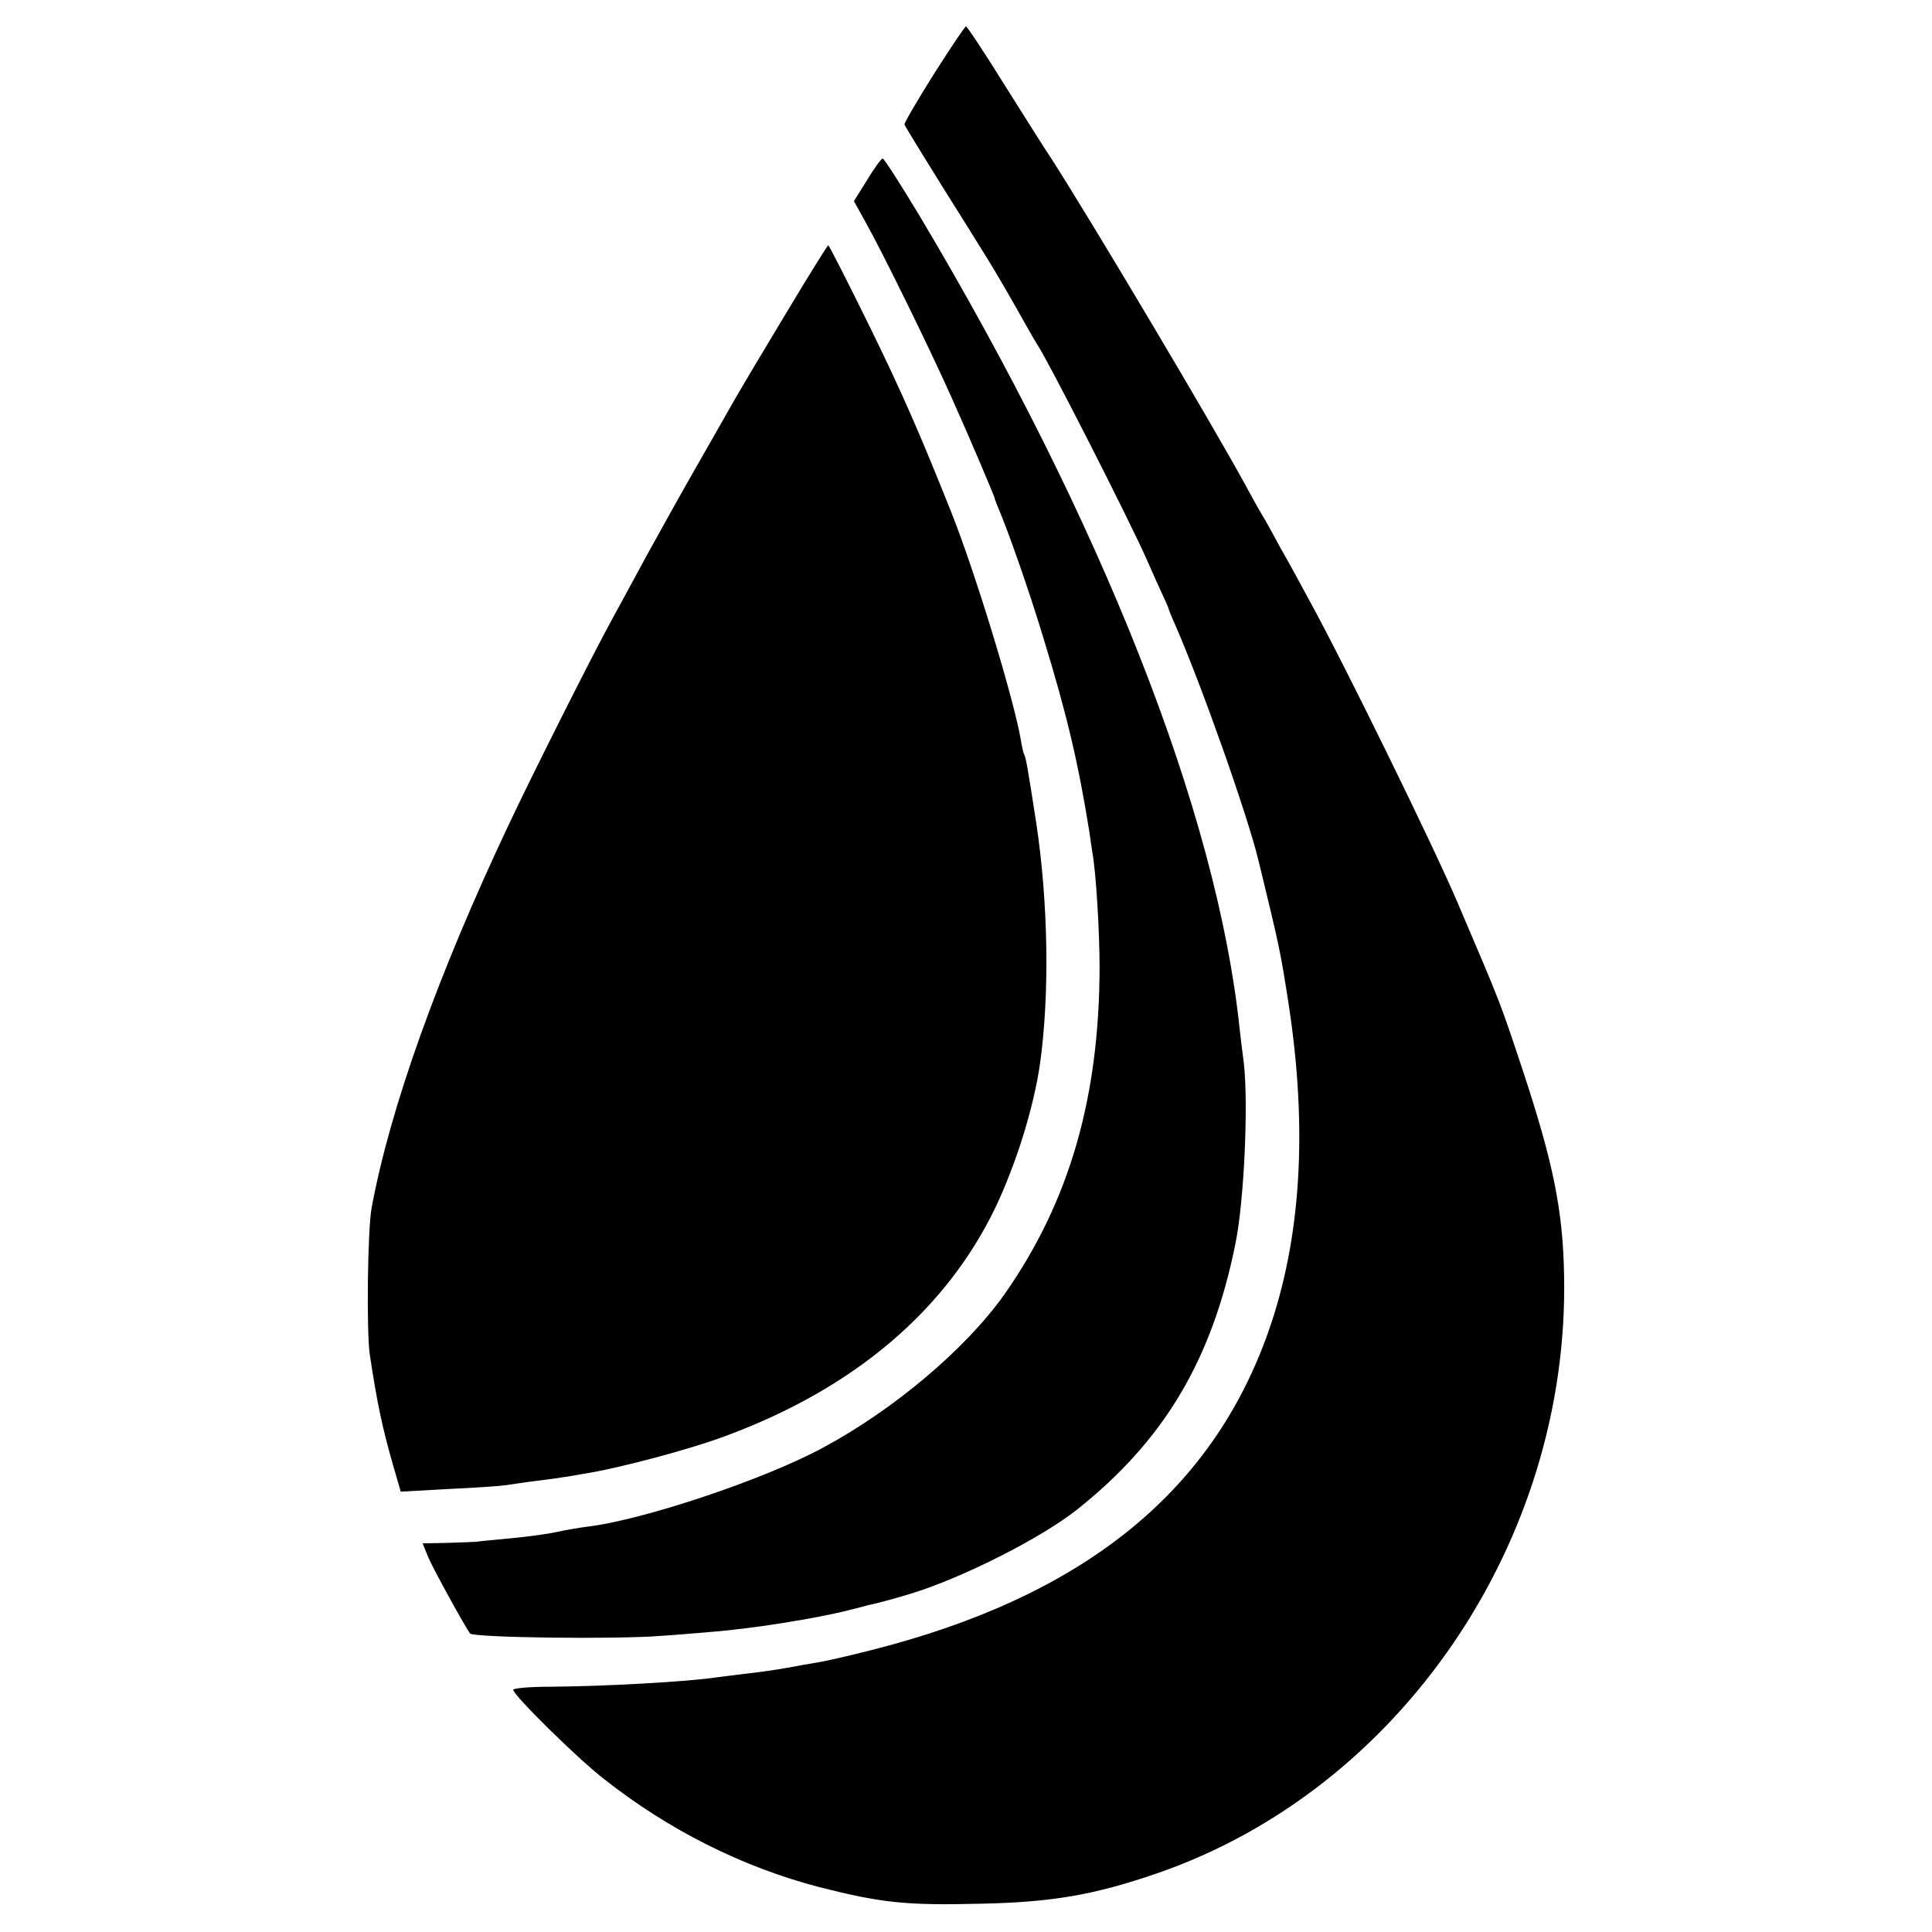
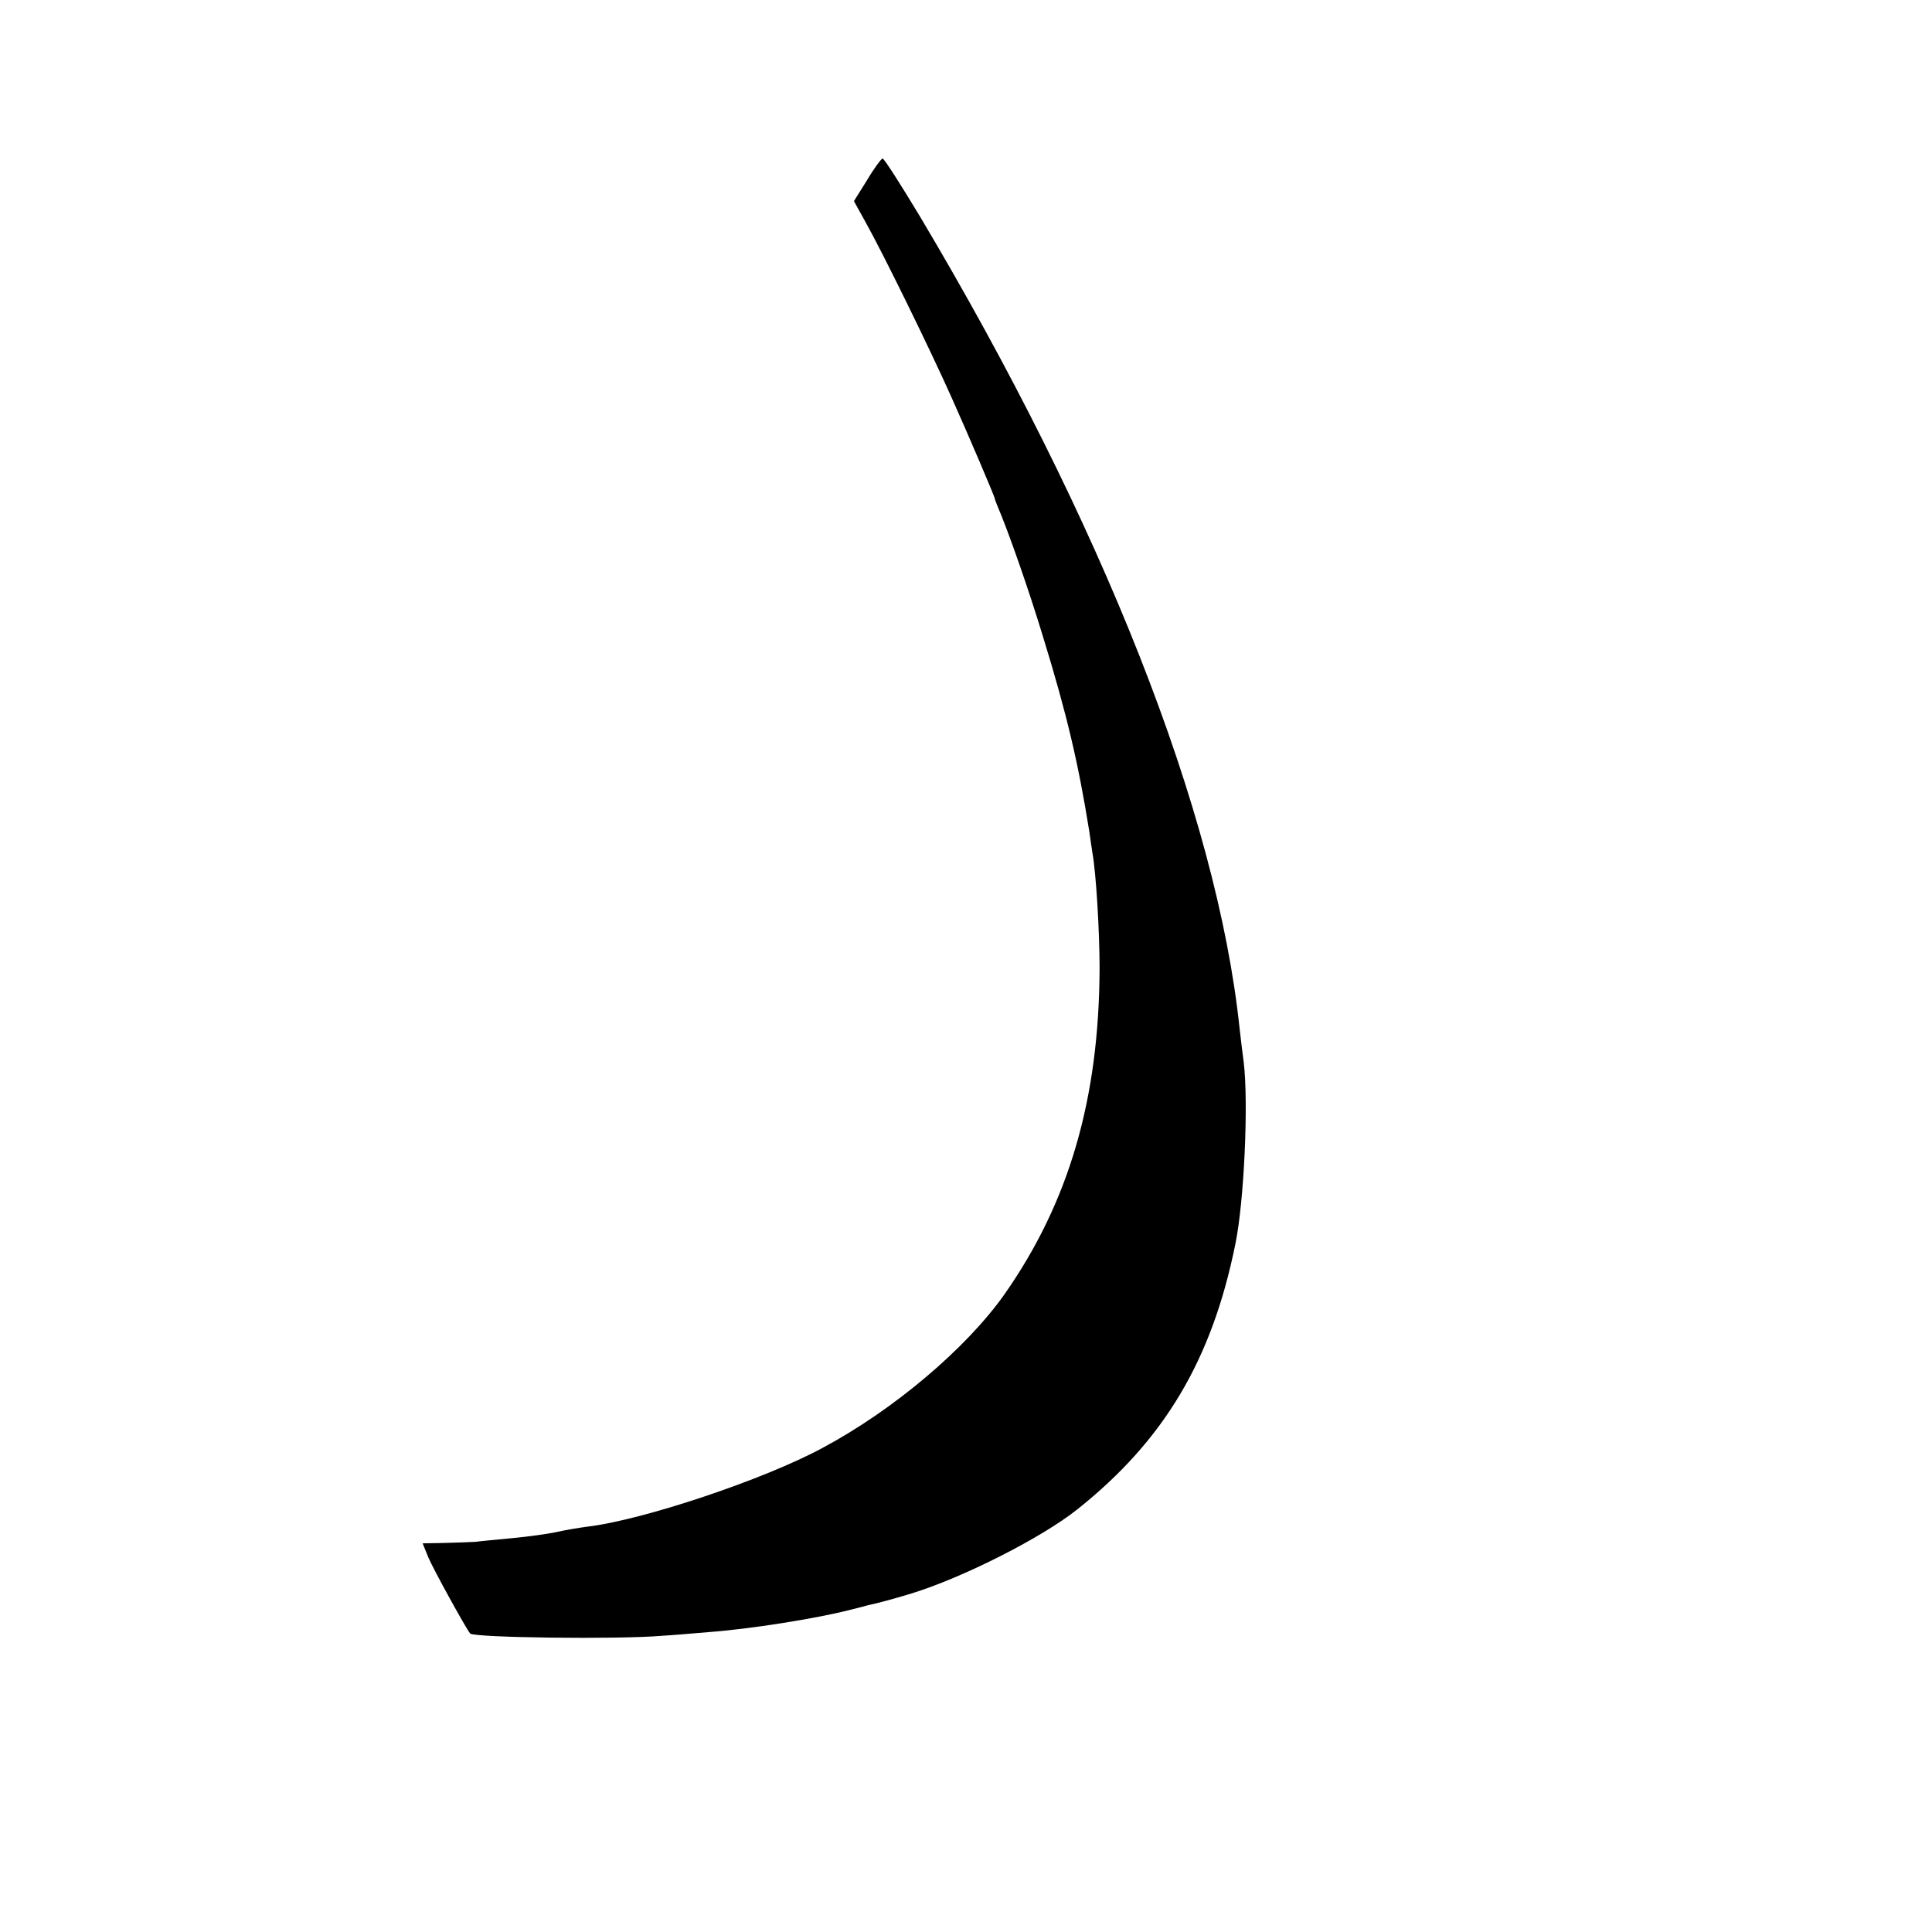
<svg xmlns="http://www.w3.org/2000/svg" version="1.0" width="512pt" height="512pt" viewBox="0 0 512 512" preserveAspectRatio="xMidYMid meet">
  <g transform="translate(0,512) scale(0.1,-0.1)" fill="#000000" stroke="none">
-     <path d="M2475 4924 c-44 -70 -79 -130 -78 -134 1 -4 49 -82 105 -172 57 -90 108 -173 115 -184 19 -30 74 -125 101 -174 14 -25 28 -49 32 -55 25 -36 240 -457 290 -570 12 -27 29 -66 38 -85 9 -19 17 -37 18 -40 0 -3 8 -23 18 -45 70 -160 191 -502 221 -625 58 -238 59 -246 80 -381 51 -332 33 -623 -54 -869 -151 -428 -495 -703 -1056 -844 -55 -14 -116 -28 -135 -31 -19 -3 -57 -10 -85 -15 -27 -5 -75 -12 -105 -15 -30 -4 -66 -8 -80 -10 -79 -12 -298 -24 -442 -25 -54 0 -98 -4 -98 -8 0 -14 169 -181 240 -236 172 -136 368 -234 571 -287 165 -42 231 -49 429 -44 188 4 299 23 465 80 646 222 1094 881 1080 1585 -3 173 -29 300 -110 545 -60 180 -54 166 -171 440 -63 149 -304 640 -392 800 -21 39 -55 102 -77 140 -21 39 -43 79 -50 90 -7 11 -26 45 -42 75 -92 169 -411 705 -517 870 -13 19 -68 106 -122 192 -54 87 -101 158 -104 158 -3 0 -41 -57 -85 -126z" />
    <path d="M2298 4643 l-35 -56 31 -56 c46 -82 171 -337 228 -465 49 -109 111 -256 114 -266 0 -3 4 -12 7 -20 30 -70 84 -225 121 -347 64 -208 94 -337 123 -518 2 -16 6 -41 8 -55 10 -55 19 -210 19 -305 -1 -347 -81 -621 -252 -865 -101 -143 -293 -306 -482 -407 -155 -84 -478 -192 -625 -209 -22 -3 -58 -9 -80 -14 -22 -5 -74 -12 -115 -16 -41 -4 -86 -8 -100 -10 -14 -1 -51 -2 -83 -3 l-57 -1 15 -37 c13 -31 100 -189 111 -202 10 -11 390 -16 509 -6 33 2 90 7 126 10 108 8 283 36 369 58 25 6 47 12 50 13 21 4 73 18 115 31 137 42 346 148 440 223 230 183 357 396 419 704 23 112 35 372 22 481 -3 22 -8 63 -11 90 -60 571 -364 1341 -848 2153 -50 83 -94 152 -98 152 -3 0 -22 -25 -41 -57z" />
-     <path d="M2082 4288 c-61 -101 -119 -199 -130 -218 -11 -19 -53 -93 -94 -165 -41 -71 -105 -186 -143 -255 -37 -69 -80 -147 -95 -175 -48 -87 -213 -415 -273 -543 -187 -396 -313 -748 -362 -1012 -11 -57 -14 -330 -5 -390 20 -133 34 -196 62 -294 l20 -69 126 7 c70 3 138 8 152 10 14 2 52 8 85 12 33 4 62 8 65 9 3 0 28 4 55 9 92 14 284 65 382 102 338 126 580 332 711 604 55 116 101 263 118 380 26 185 22 429 -10 640 -23 150 -28 175 -32 181 -2 3 -6 21 -9 40 -19 109 -121 444 -185 604 -81 203 -130 316 -217 493 -57 116 -106 212 -108 212 -2 0 -53 -82 -113 -182z" />
  </g>
</svg>